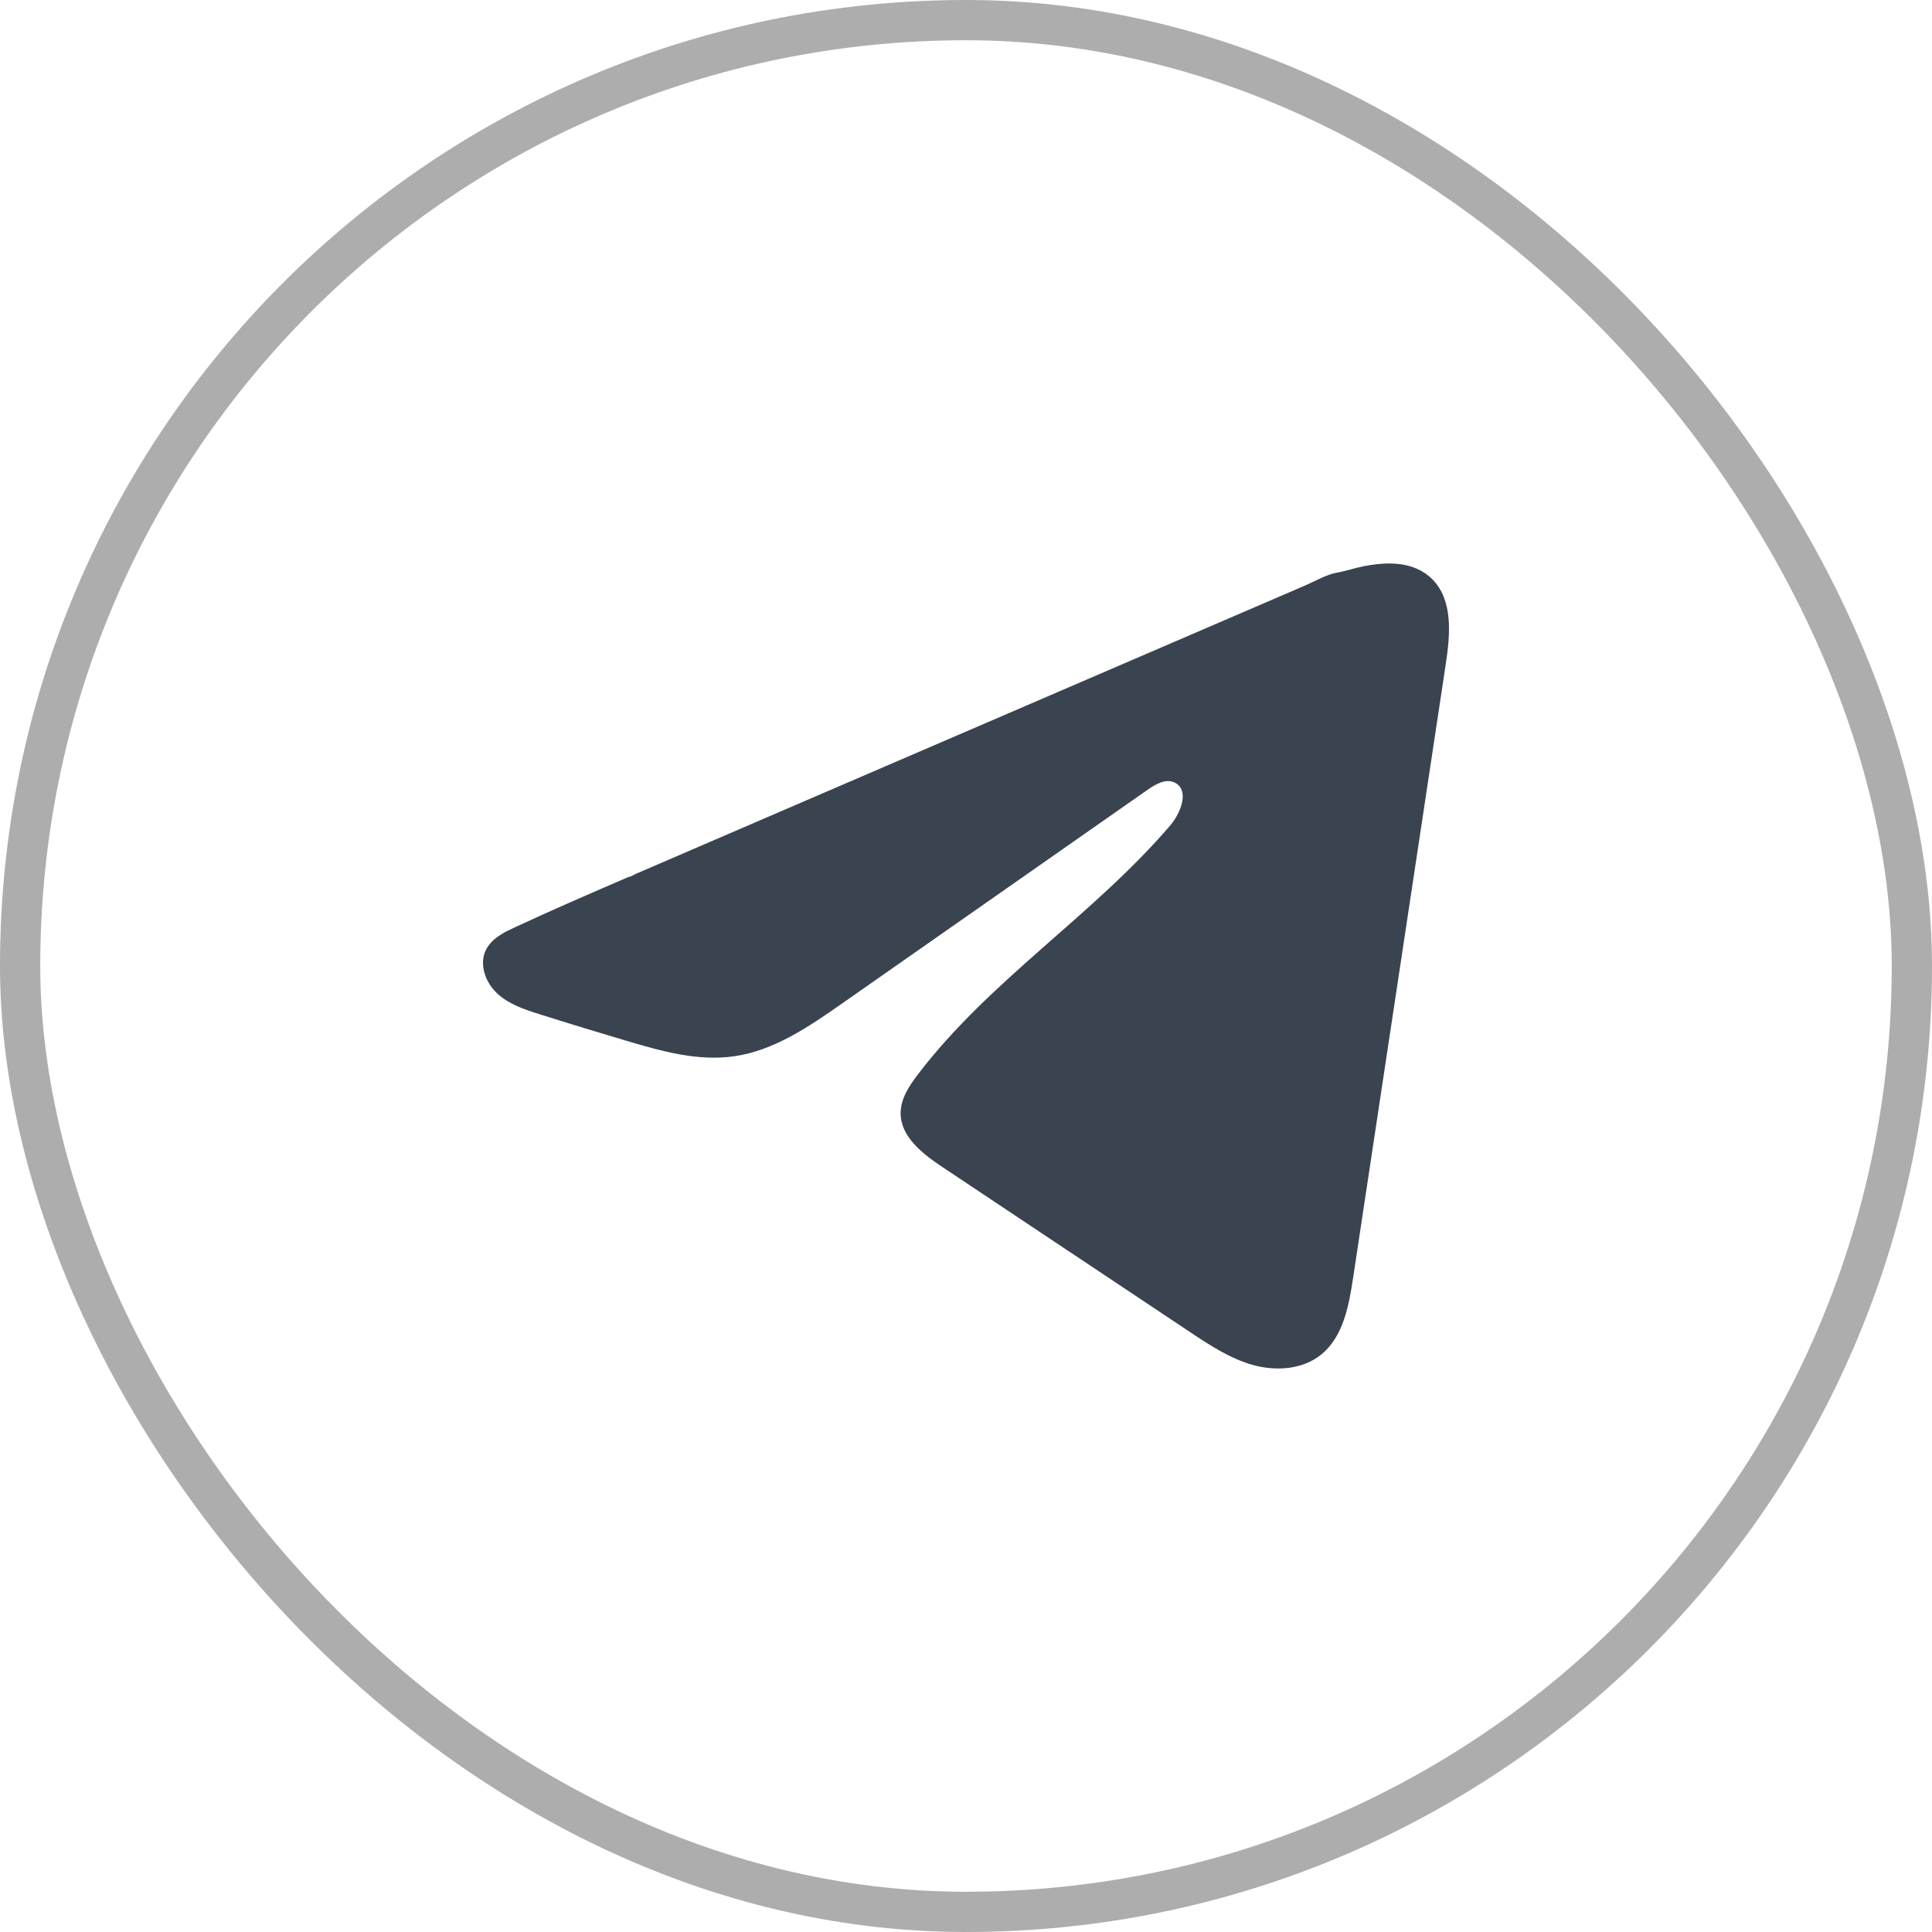
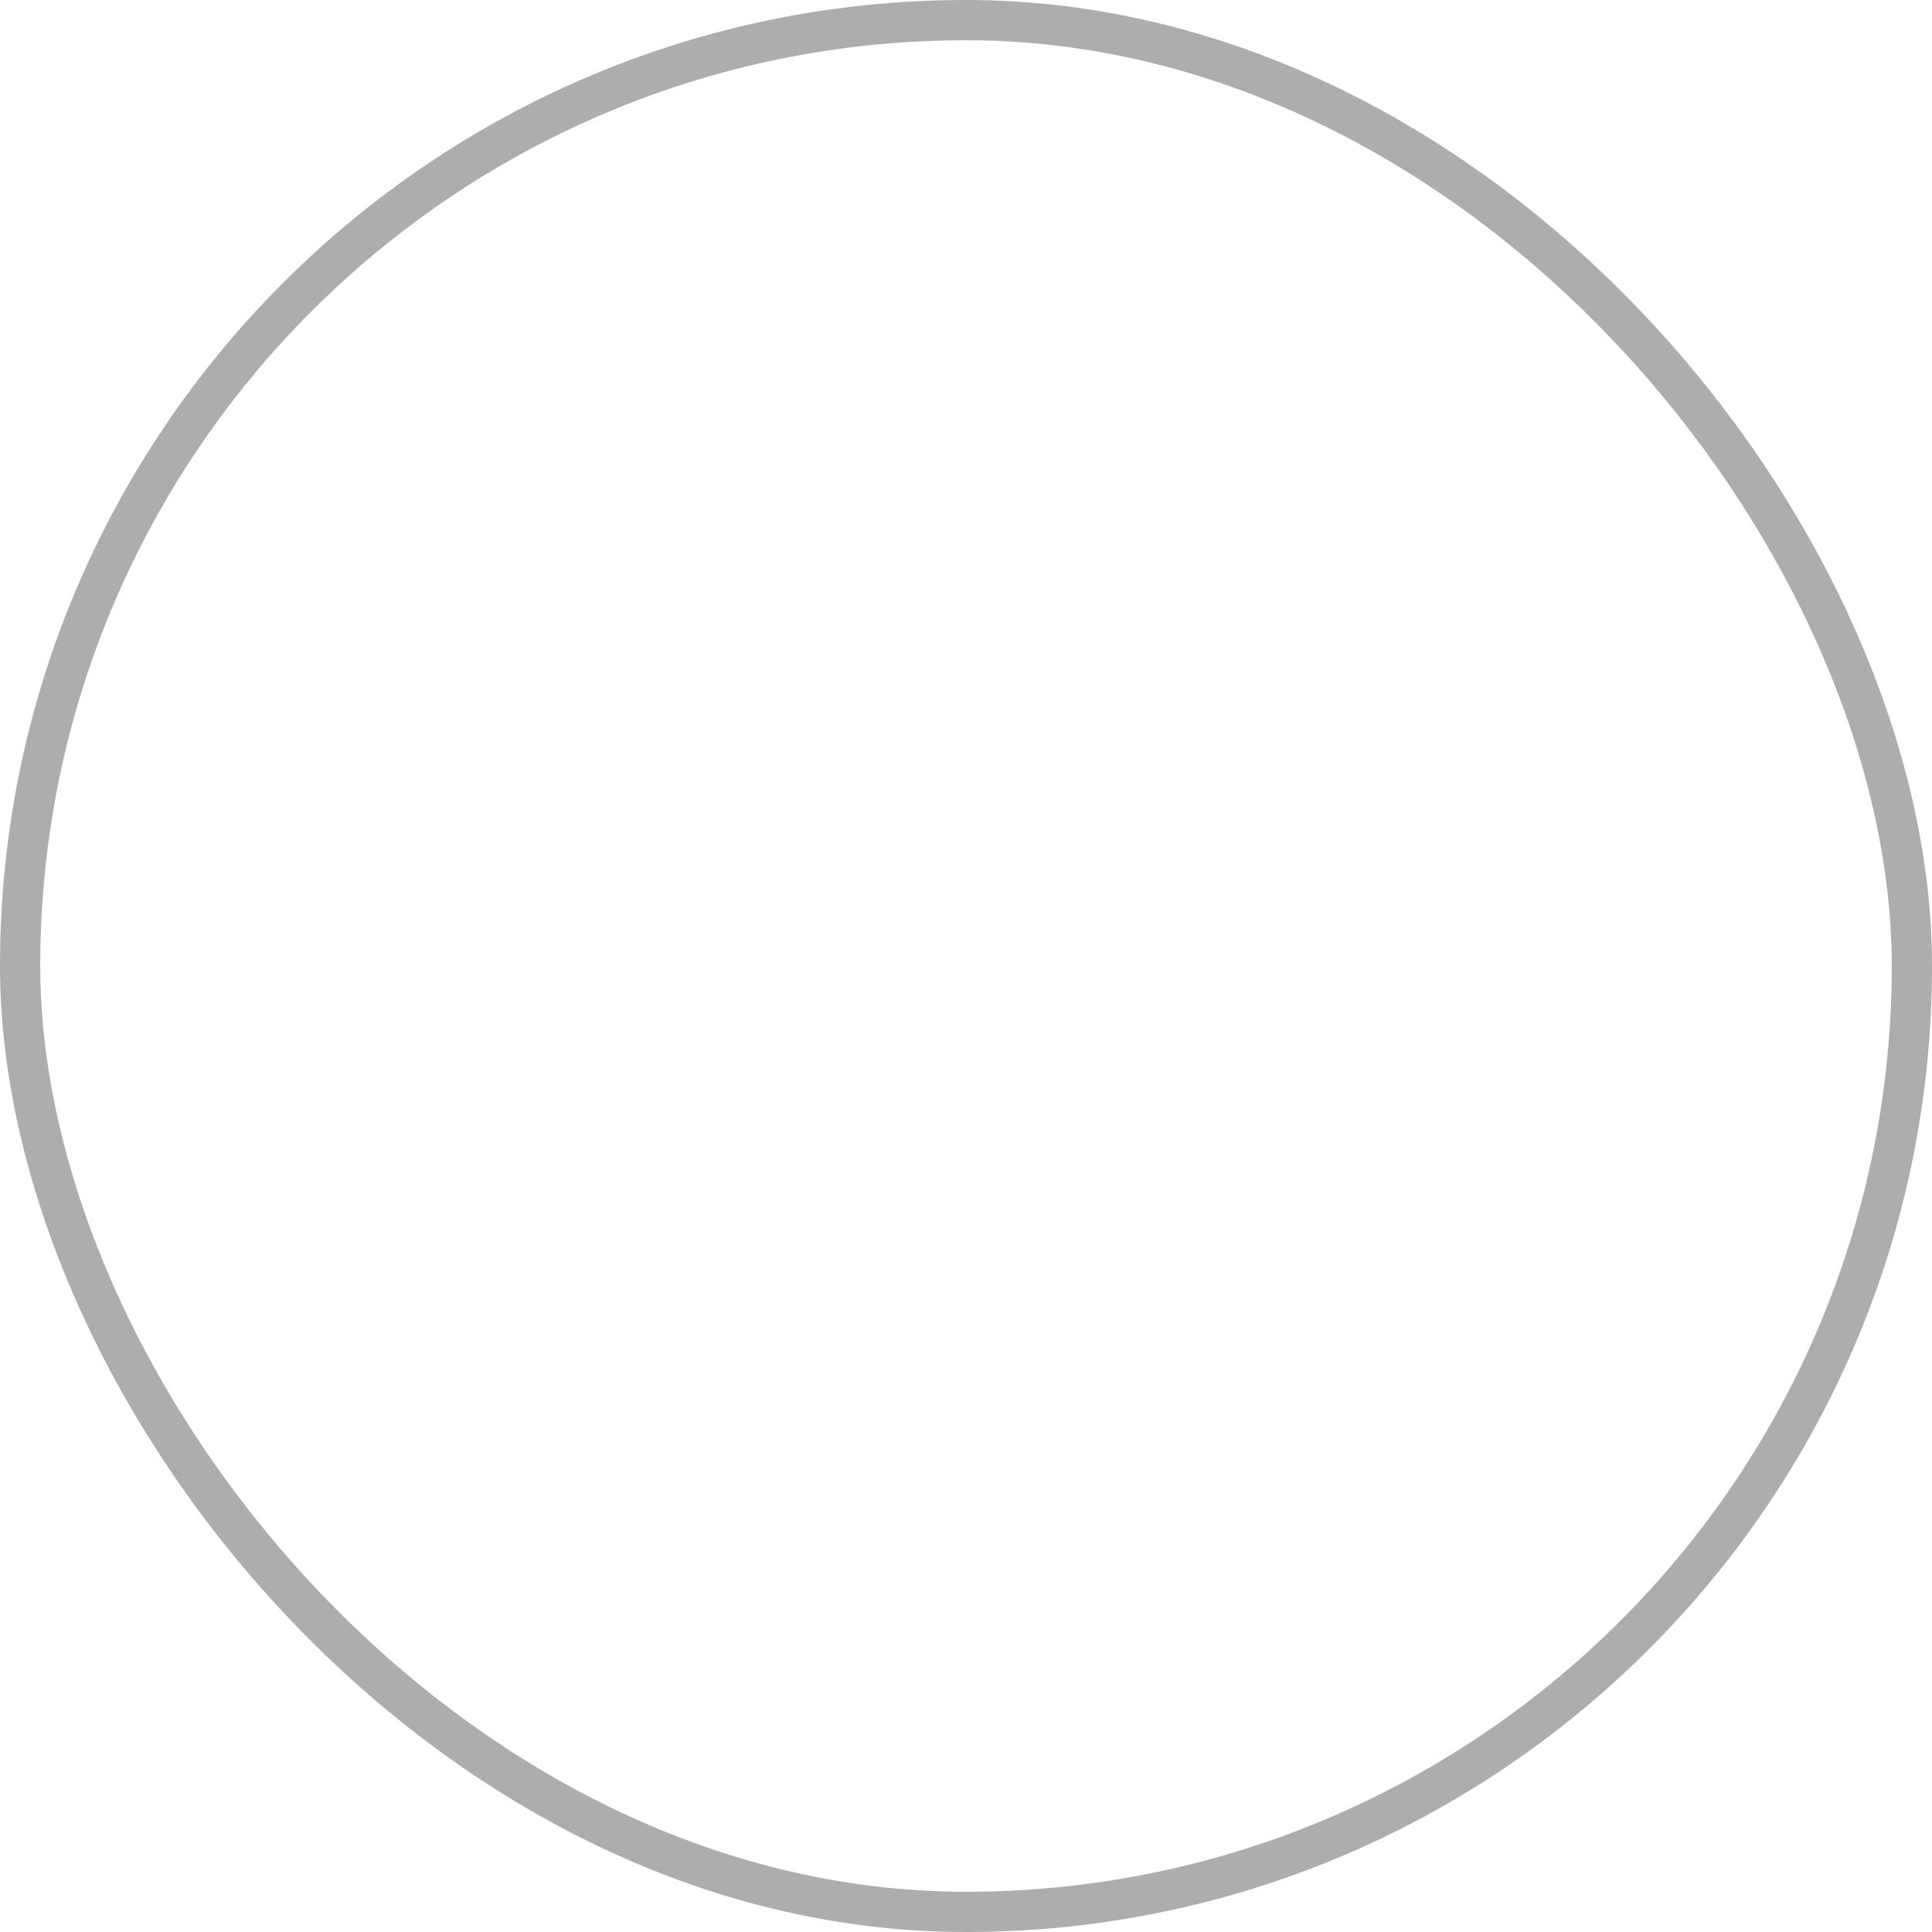
<svg xmlns="http://www.w3.org/2000/svg" width="48" height="48" viewBox="0 0 48 48" fill="none">
  <rect x="0.5" y="0.5" width="47" height="47" rx="23.5" stroke="#ADADAD" />
-   <path d="M12.63 23.117C12.686 23.089 12.741 23.063 12.794 23.038C13.729 22.602 14.675 22.194 15.621 21.786C15.672 21.786 15.757 21.727 15.805 21.707C15.878 21.675 15.951 21.645 16.024 21.613L16.445 21.431C16.726 21.31 17.005 21.19 17.286 21.069C17.847 20.828 18.408 20.586 18.969 20.343C20.09 19.86 21.213 19.376 22.335 18.893C23.457 18.41 24.58 17.926 25.701 17.443C26.823 16.961 27.946 16.476 29.067 15.993C30.189 15.511 31.312 15.026 32.434 14.543C32.683 14.435 32.953 14.274 33.22 14.227C33.445 14.187 33.664 14.109 33.89 14.066C34.319 13.984 34.791 13.951 35.202 14.13C35.344 14.193 35.475 14.28 35.583 14.389C36.104 14.909 36.031 15.76 35.921 16.49C35.154 21.577 34.386 26.665 33.617 31.751C33.512 32.449 33.369 33.215 32.822 33.656C32.359 34.029 31.701 34.071 31.129 33.913C30.557 33.753 30.053 33.419 29.558 33.09C27.506 31.722 25.453 30.354 23.401 28.986C22.914 28.661 22.371 28.237 22.376 27.647C22.379 27.292 22.59 26.976 22.805 26.694C24.588 24.352 27.16 22.742 29.074 20.508C29.344 20.193 29.556 19.625 29.186 19.443C28.965 19.335 28.712 19.482 28.511 19.622C25.981 21.391 23.453 23.161 20.923 24.93C20.097 25.508 19.232 26.101 18.237 26.243C17.347 26.371 16.451 26.121 15.59 25.866C14.868 25.652 14.148 25.433 13.43 25.206C13.048 25.087 12.654 24.958 12.359 24.688C12.064 24.417 11.895 23.962 12.072 23.601C12.184 23.375 12.4 23.232 12.628 23.116L12.63 23.117Z" fill="#3A4350" />
</svg>